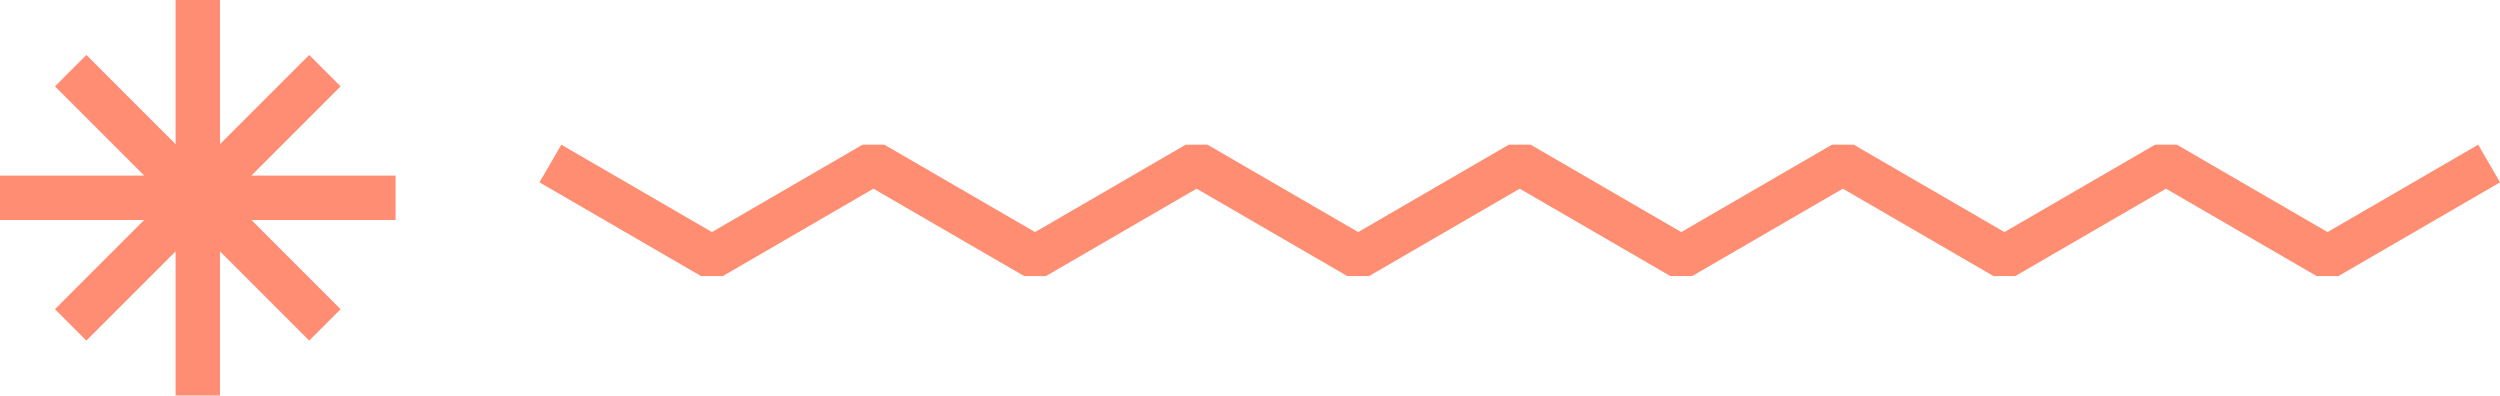
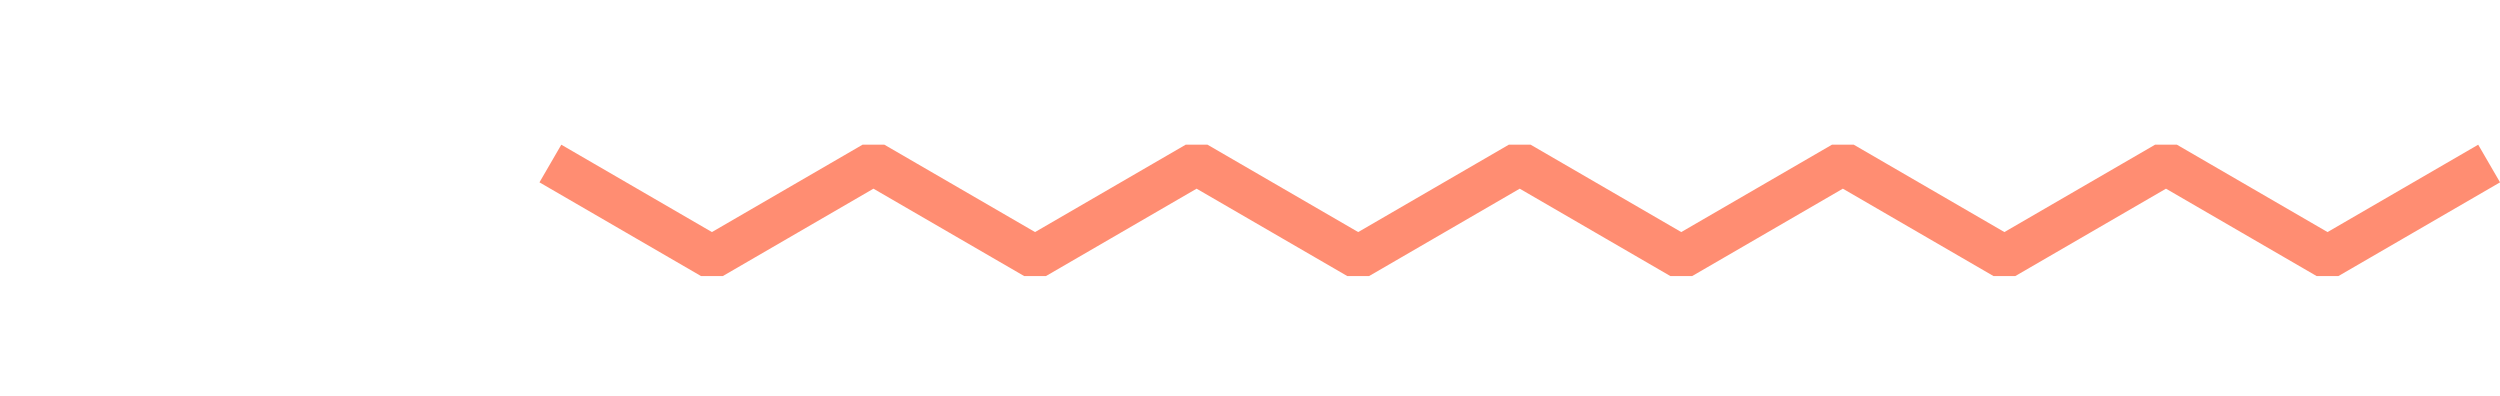
<svg xmlns="http://www.w3.org/2000/svg" viewBox="0 0 402.08 63.62">
  <defs>
    <style>.cls-1{fill:#ff8d73;}.cls-2{fill:none;stroke:#ff8d72;stroke-linejoin:bevel;stroke-width:7px;}</style>
  </defs>
  <title>Line3</title>
  <g id="Layer_2" data-name="Layer 2">
    <g id="Layer_2-2" data-name="Layer 2">
-       <polygon class="cls-1" points="60.73 28.24 40.43 28.24 54.78 13.89 49.73 8.84 35.38 23.19 35.38 2.89 35.38 0 28.24 0 28.24 2.89 28.24 23.19 13.89 8.84 8.84 13.89 23.19 28.24 2.89 28.24 0 28.24 0 35.38 2.89 35.38 23.19 35.38 8.84 49.73 13.89 54.78 28.24 40.43 28.24 60.73 28.24 63.62 35.38 63.62 35.38 60.73 35.38 40.43 49.73 54.78 54.78 49.73 40.43 35.38 60.73 35.38 63.62 35.38 63.62 28.24 60.73 28.24" />
      <polyline class="cls-2" points="400.33 26.3 374.34 41.37 348.36 26.3 322.37 41.37 296.39 26.3 270.4 41.37 244.42 26.3 218.44 41.37 192.45 26.3 166.47 41.37 140.48 26.3 114.5 41.37 88.52 26.3" />
    </g>
  </g>
</svg>